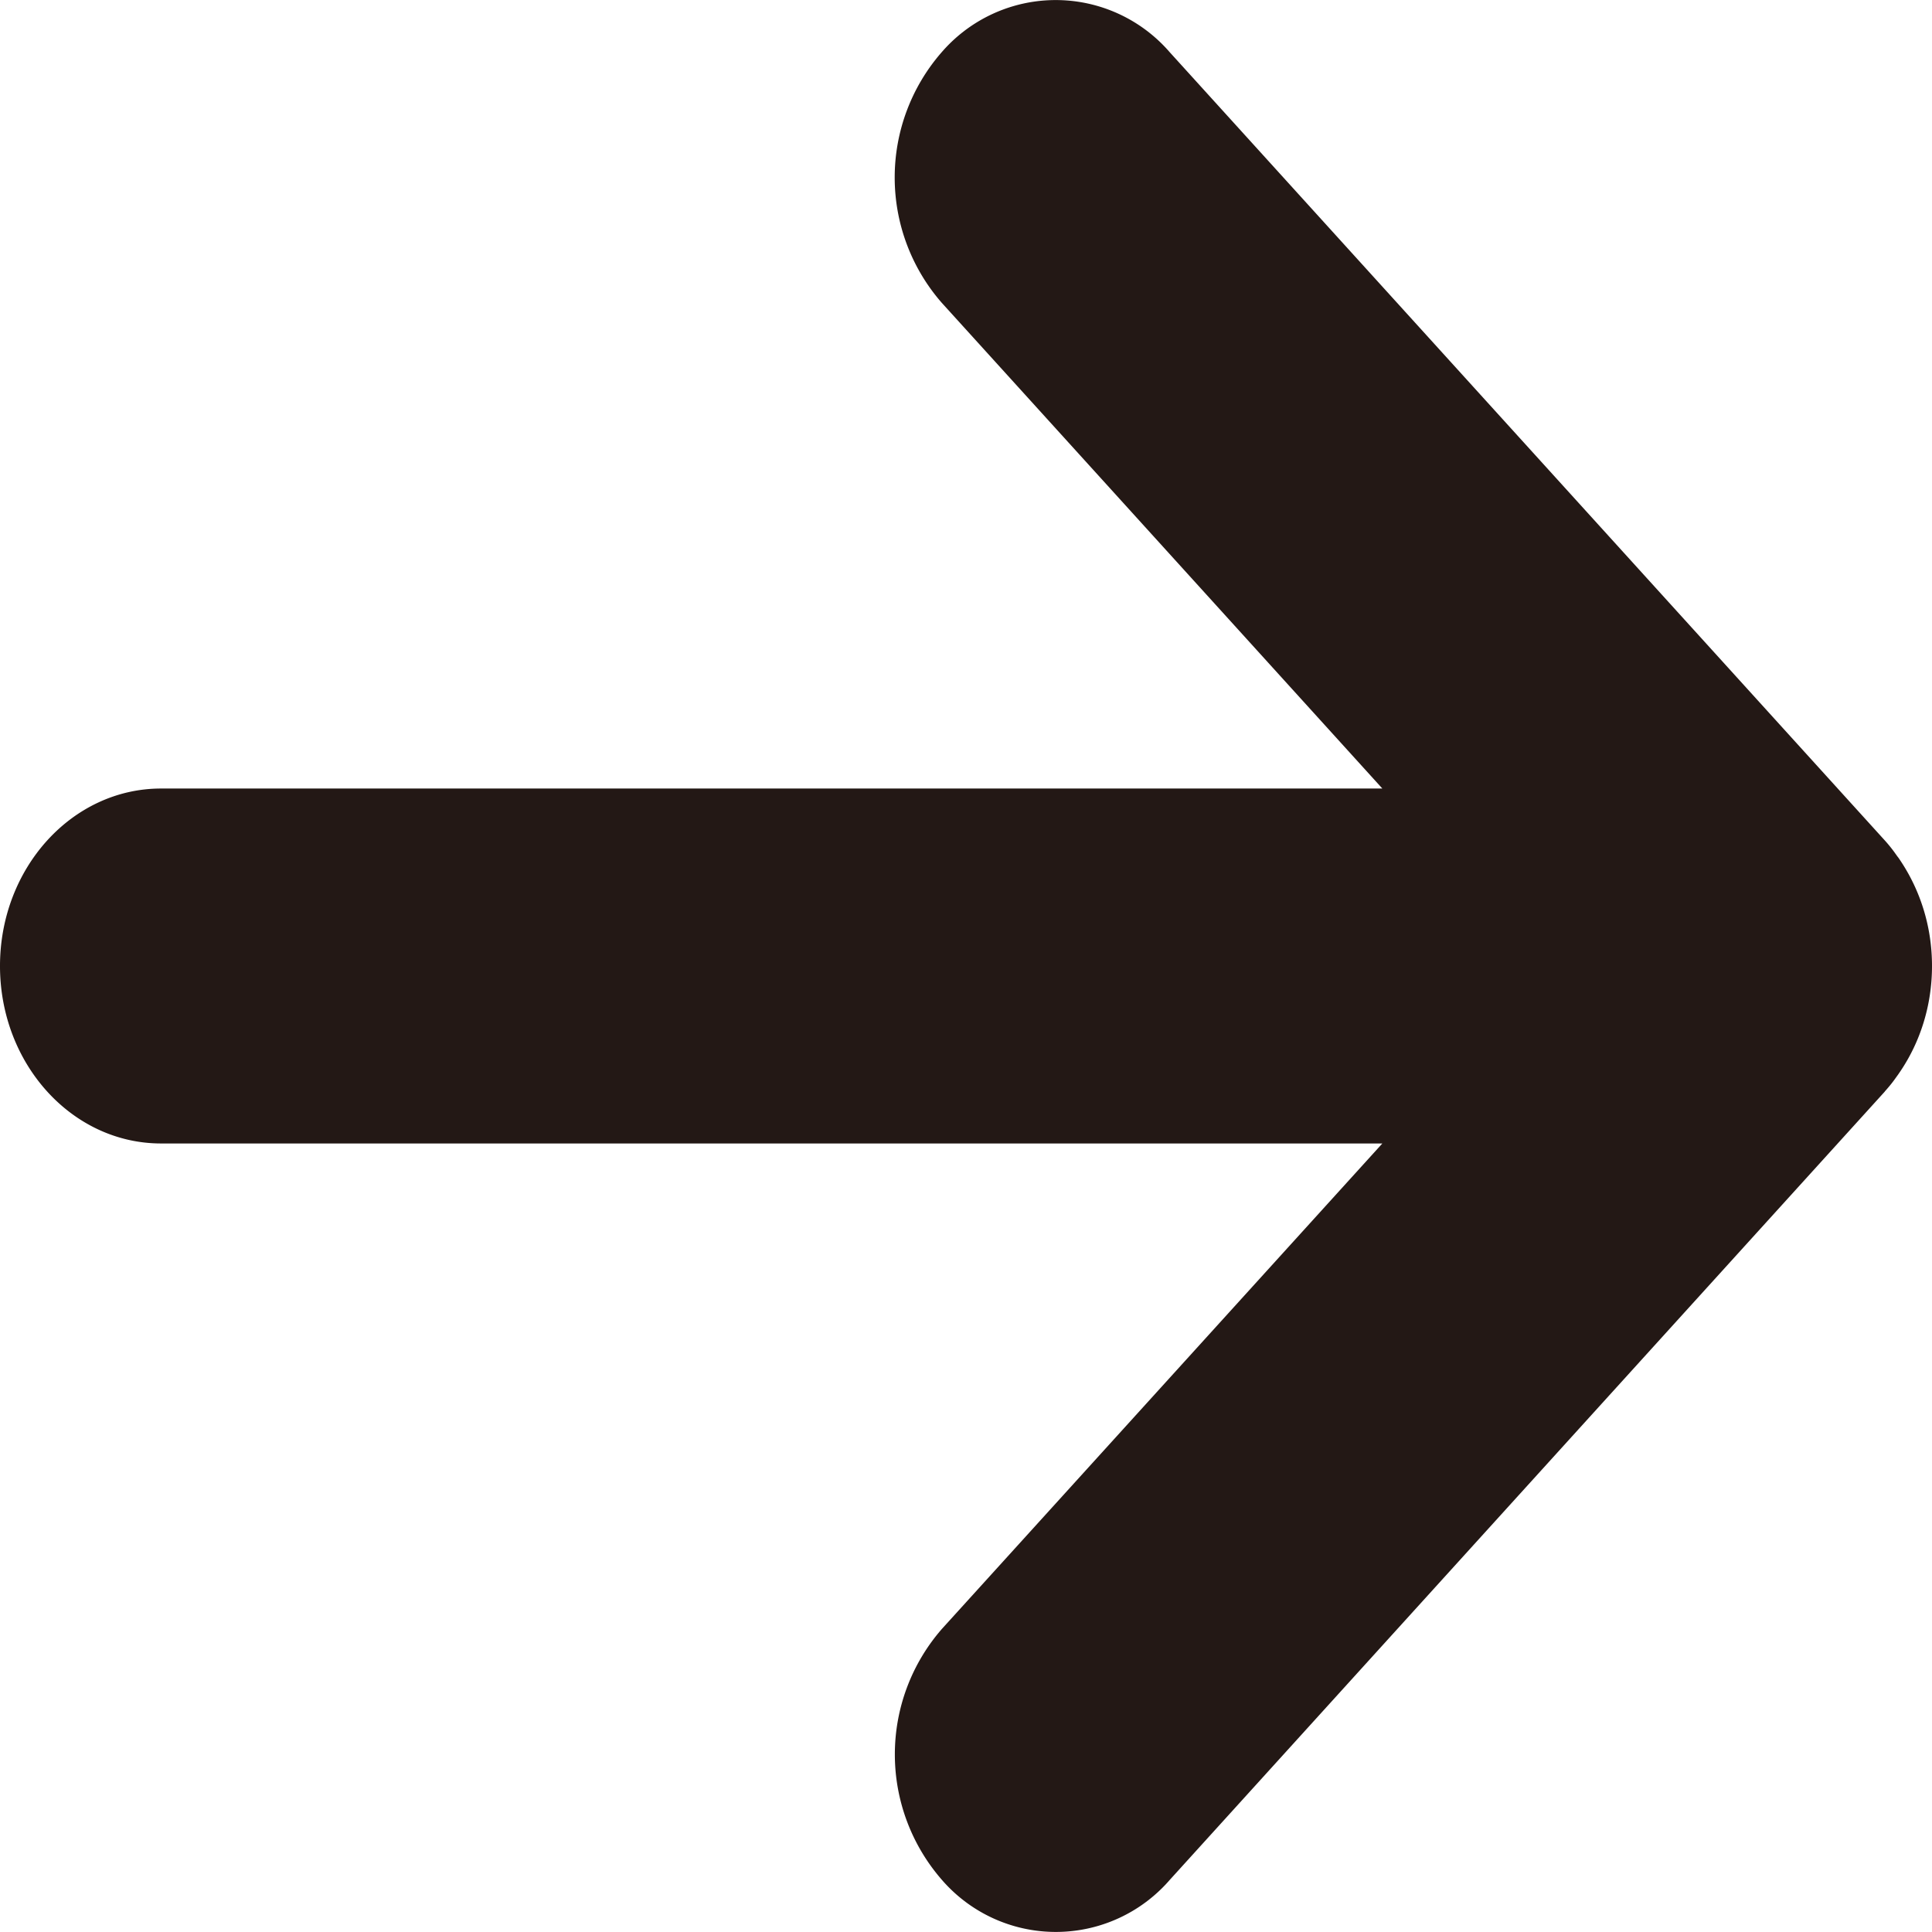
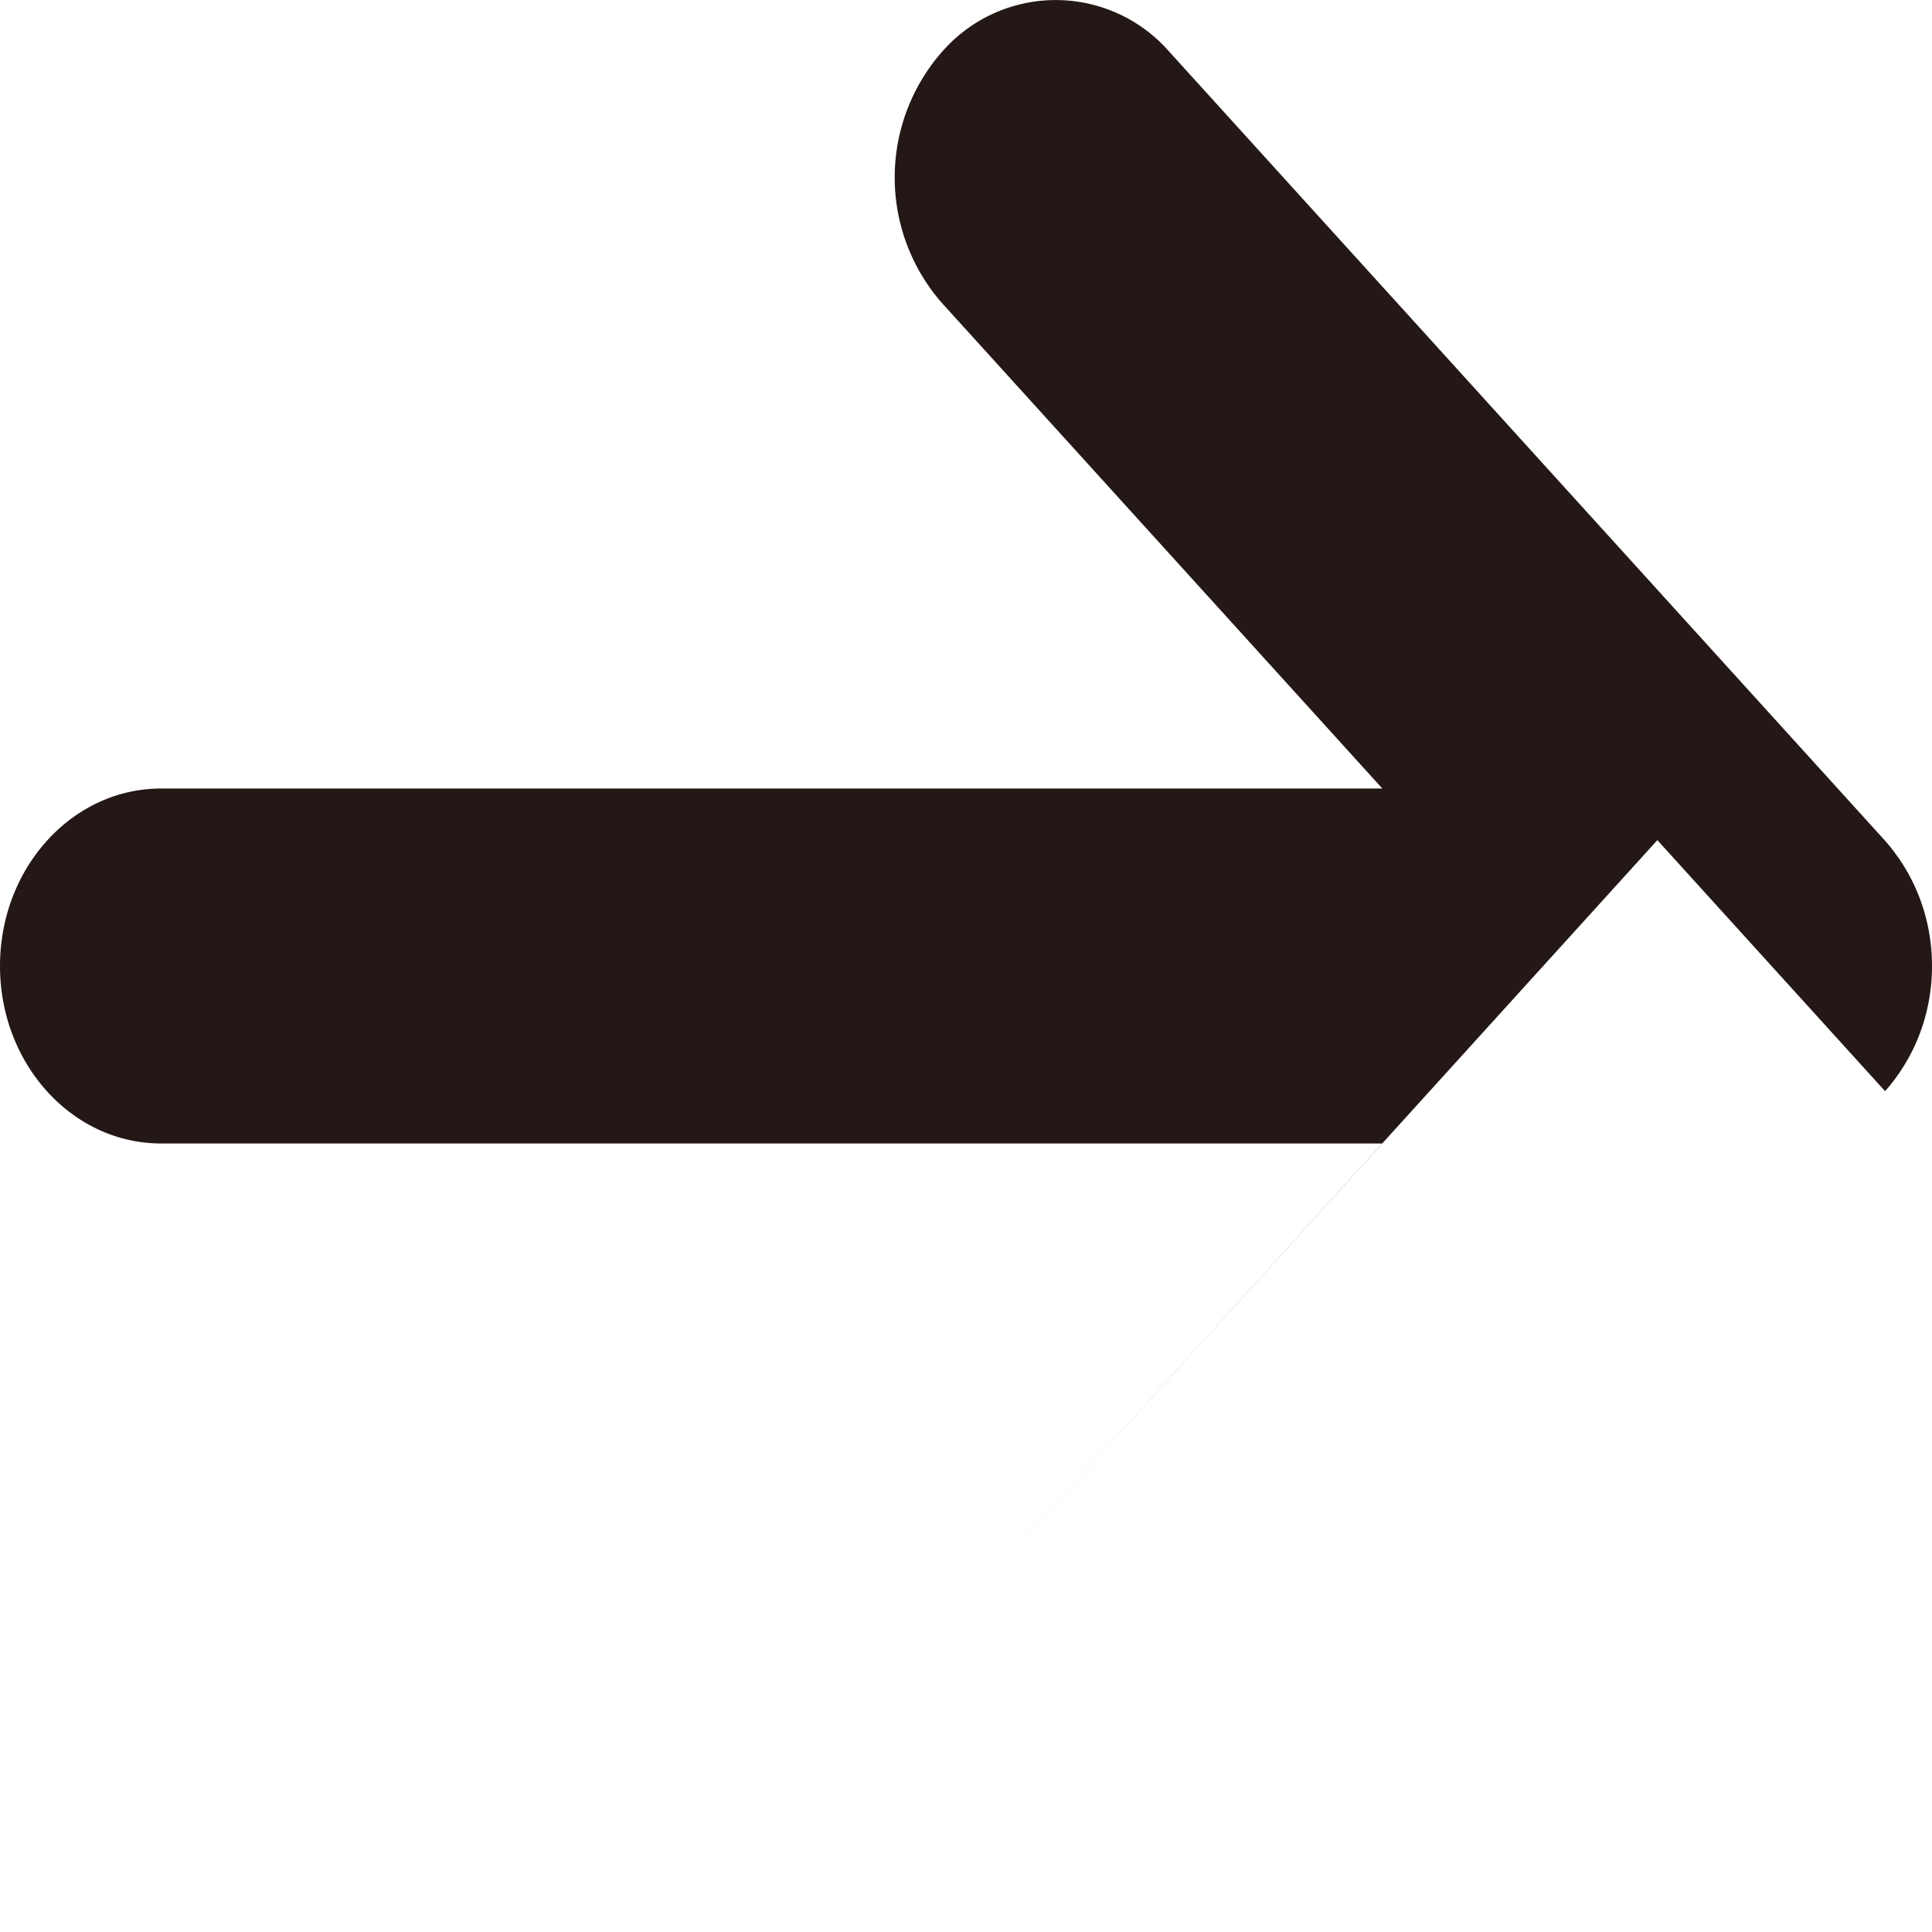
<svg xmlns="http://www.w3.org/2000/svg" width="14" height="14" fill="none">
-   <path d="M13.66 7.907c.023-.026.045-.052.064-.078l.031-.043.015-.022c.144-.213.23-.477.23-.764 0-.287-.086-.55-.23-.765-.006-.009-.013-.02-.02-.028l-.025-.035a1.062 1.062 0 00-.067-.082L8.475.377a1.092 1.092 0 00-1.65 0 1.38 1.38 0 000 1.818l3.192 3.519h-8.85C.522 5.714 0 6.29 0 7c0 .71.522 1.286 1.167 1.286h8.85l-3.191 3.517a1.383 1.383 0 000 1.82 1.092 1.092 0 001.65 0l5.182-5.713.001-.003z" fill="#231815" />
+   <path d="M13.66 7.907c.023-.026.045-.052.064-.078l.031-.043.015-.022c.144-.213.23-.477.23-.764 0-.287-.086-.55-.23-.765-.006-.009-.013-.02-.02-.028l-.025-.035a1.062 1.062 0 00-.067-.082L8.475.377a1.092 1.092 0 00-1.65 0 1.38 1.38 0 000 1.818l3.192 3.519h-8.85C.522 5.714 0 6.29 0 7c0 .71.522 1.286 1.167 1.286h8.85l-3.191 3.517l5.182-5.713.001-.003z" fill="#231815" />
</svg>